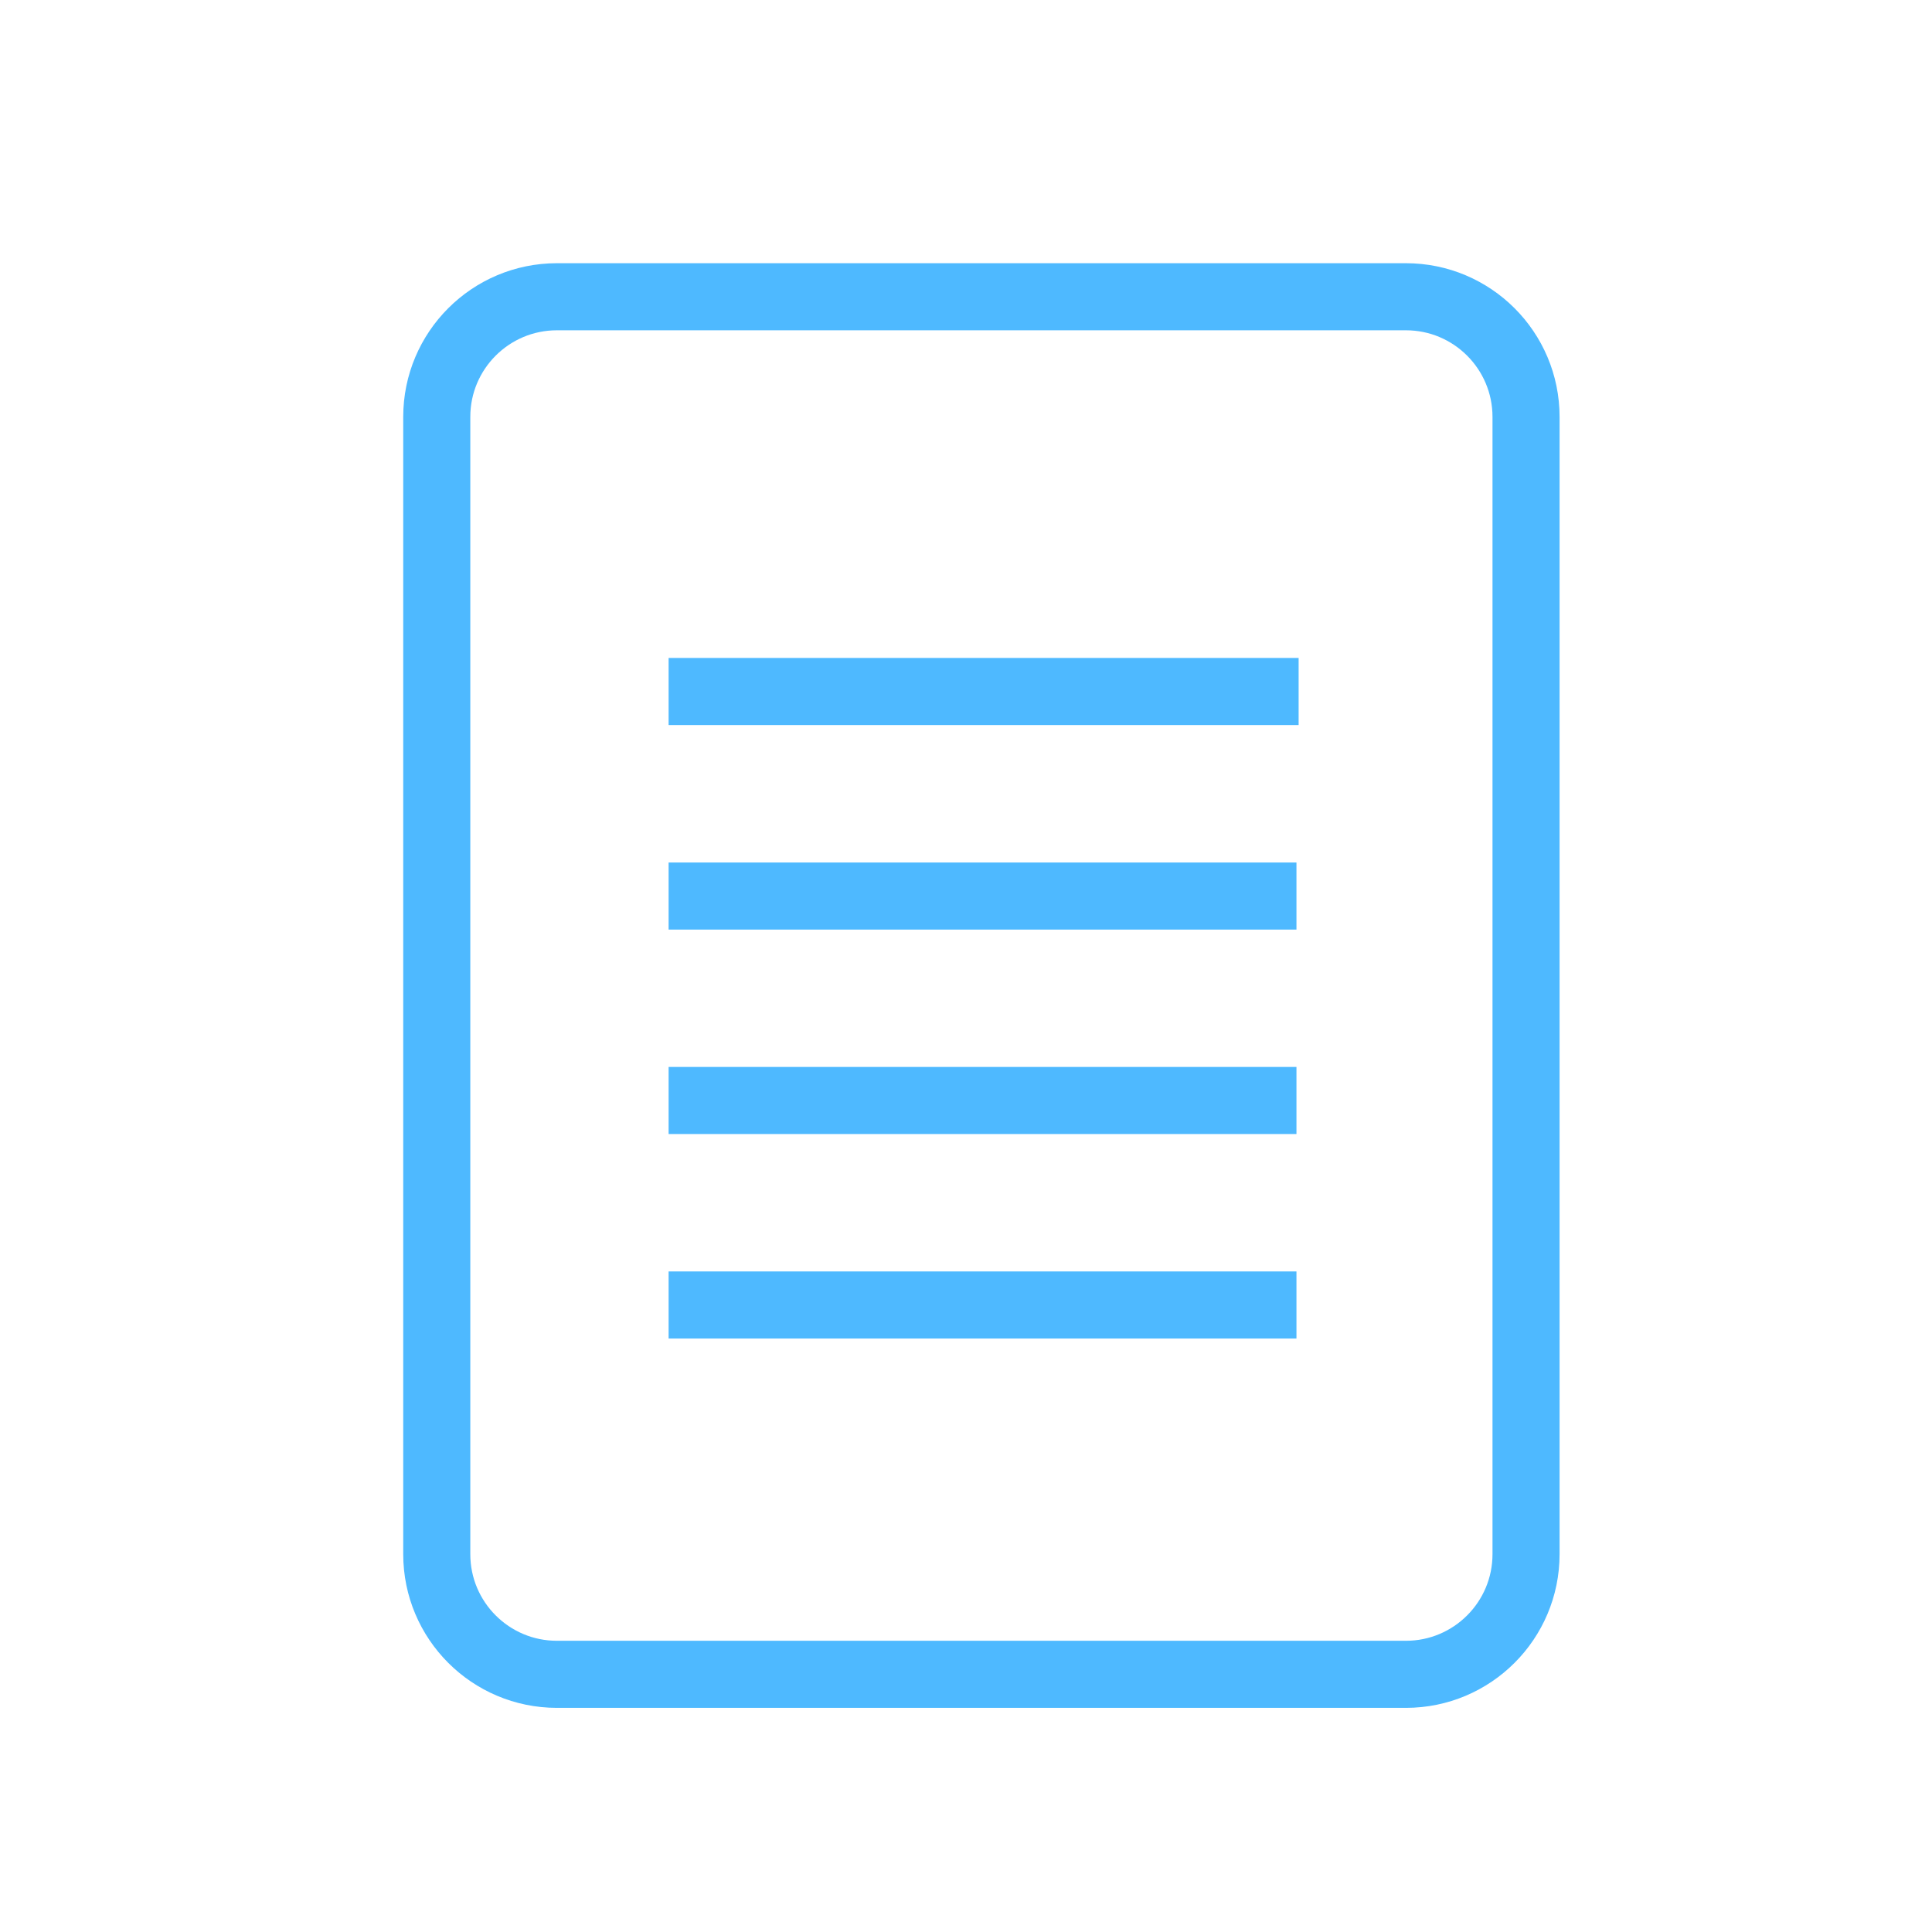
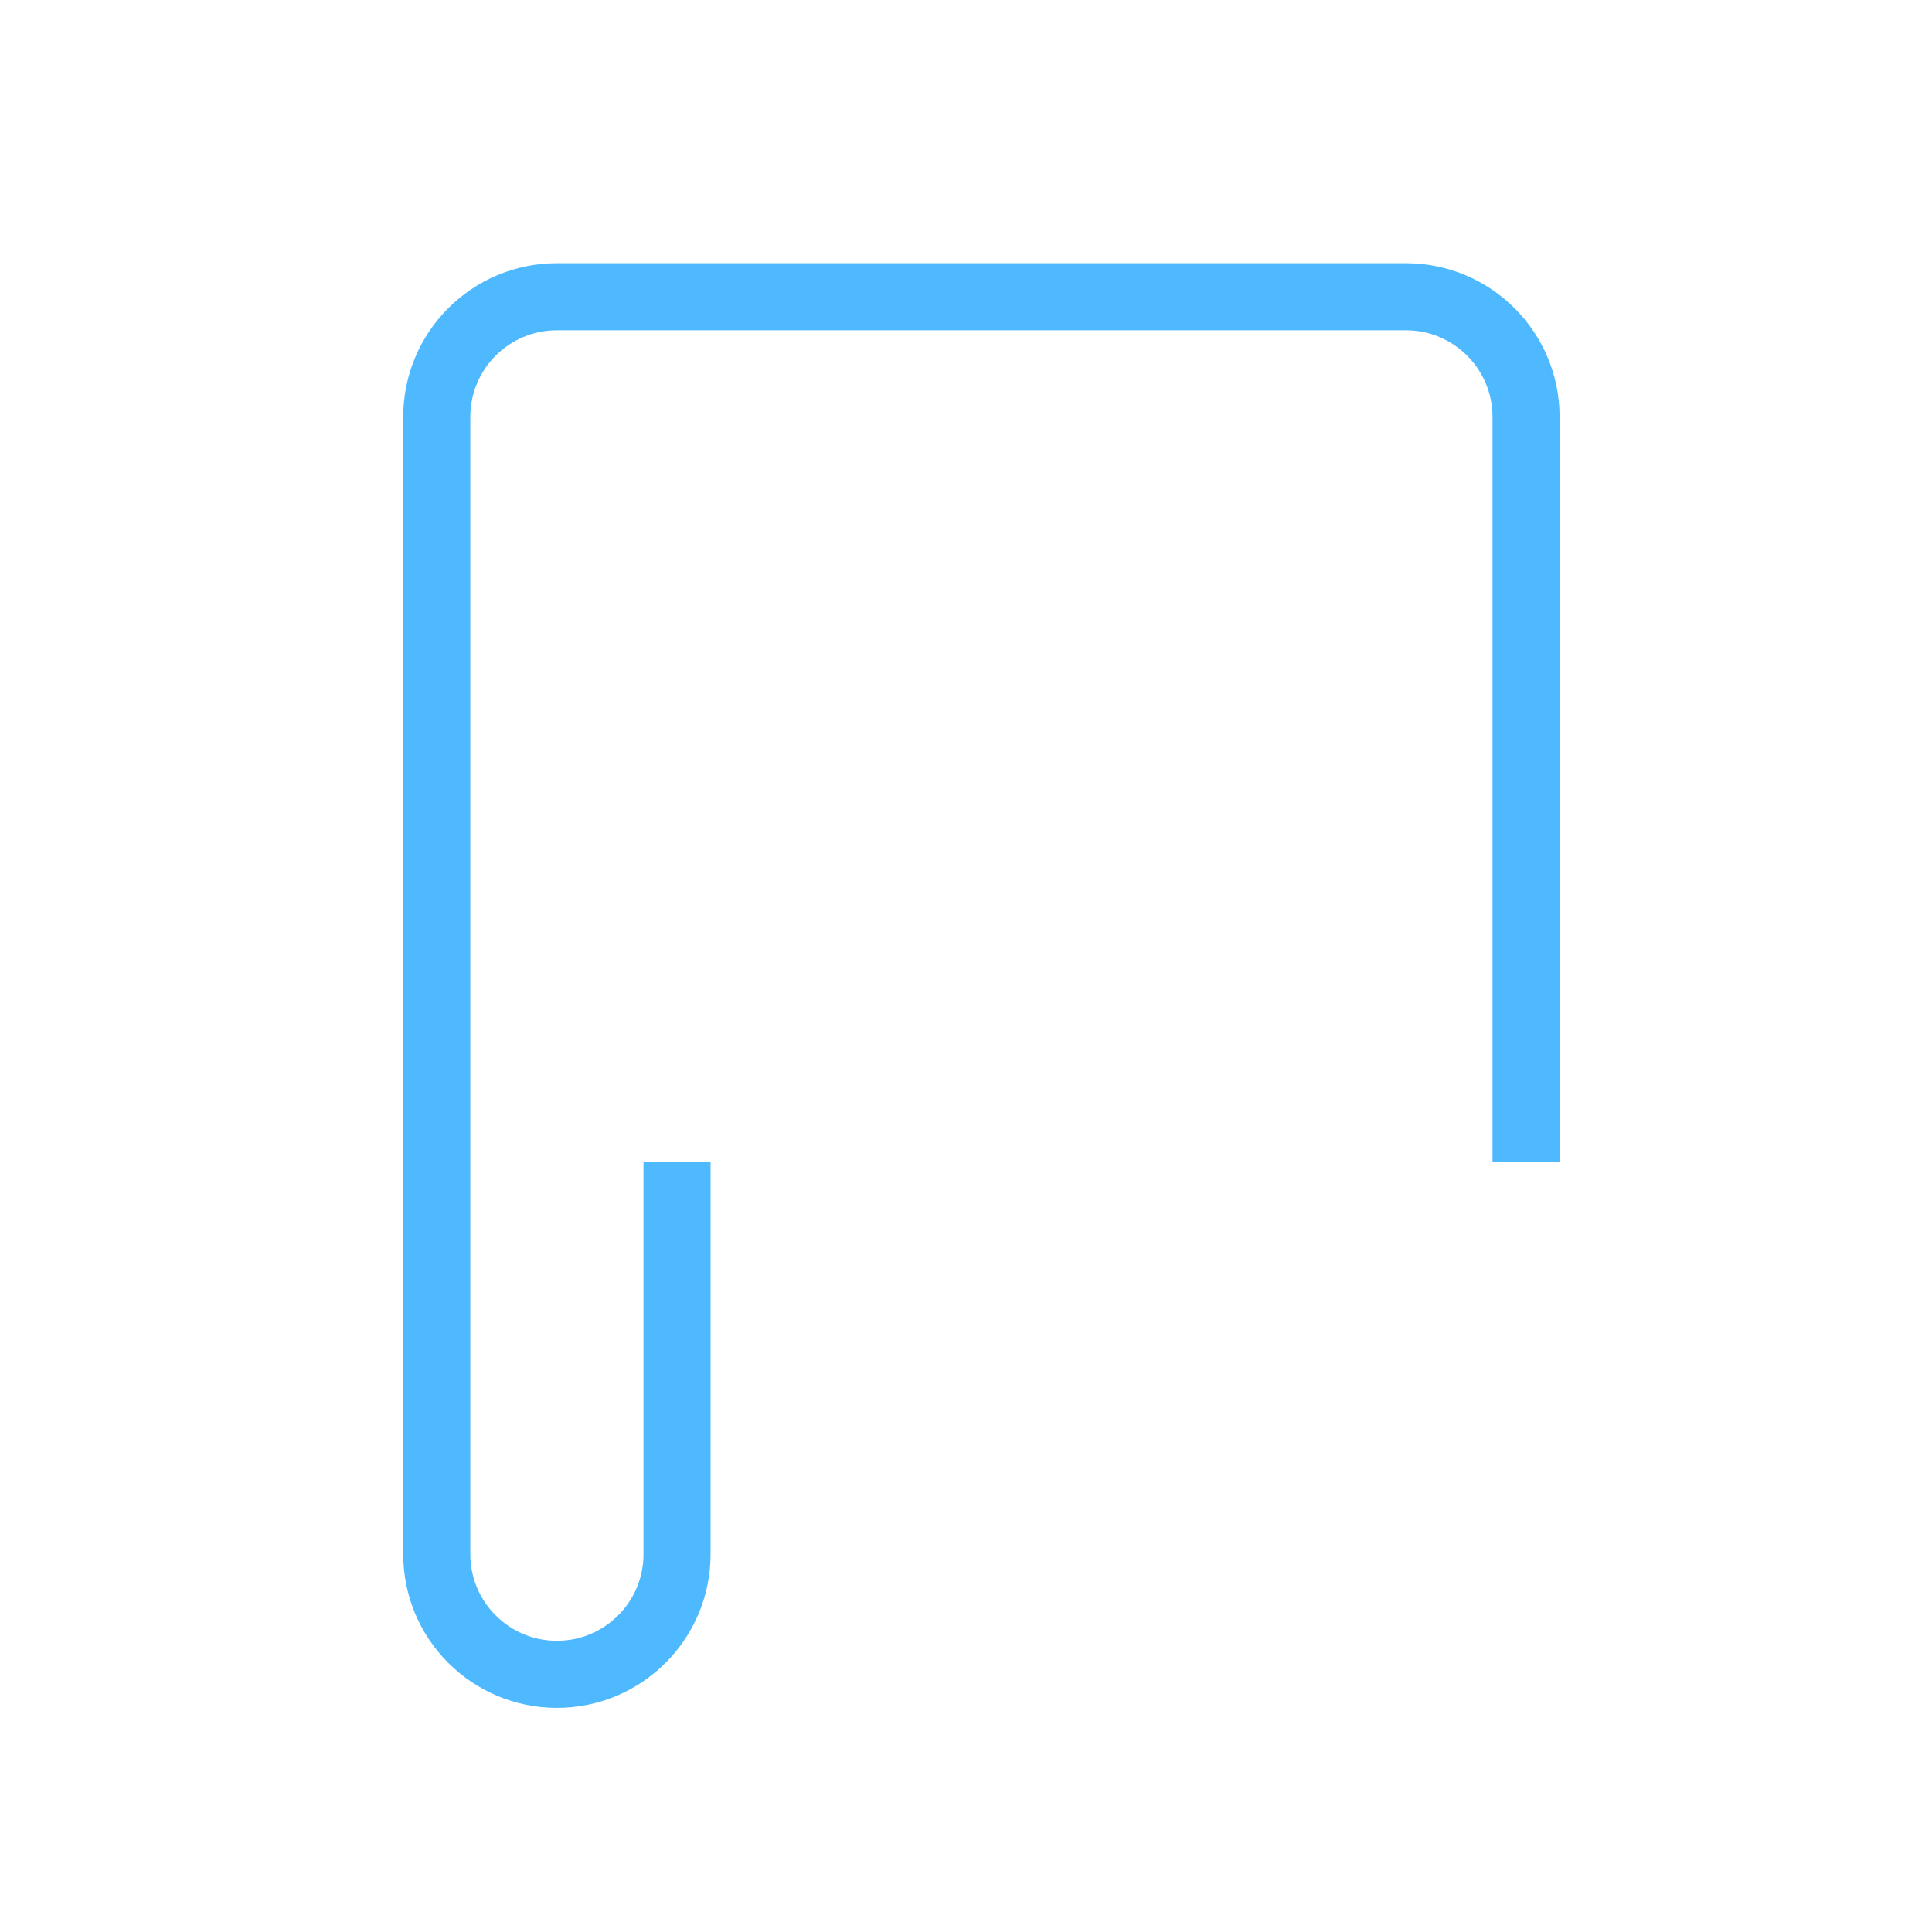
<svg xmlns="http://www.w3.org/2000/svg" version="1.1" id="Layer_1" x="0px" y="0px" width="72px" height="72px" viewBox="0 0 72 72" enable-background="new 0 0 72 72" xml:space="preserve">
  <g id="Layer_1_2_">
    <g id="Layer_1_1_">
	</g>
    <g id="Layer_2">
-       <path fill="none" stroke="#4EB9FF" stroke-width="2.5" stroke-miterlimit="10" d="M56.871,43.315V15.536    c0-2.472-2.005-4.477-4.477-4.477H20.755c-2.474,0-4.478,2.005-4.478,4.477V57.92c0,2.472,2.005,4.477,4.477,4.477h31.64    c2.472,0,4.477-2.005,4.477-4.477V43.315" />
+       <path fill="none" stroke="#4EB9FF" stroke-width="2.5" stroke-miterlimit="10" d="M56.871,43.315V15.536    c0-2.472-2.005-4.477-4.477-4.477H20.755c-2.474,0-4.478,2.005-4.478,4.477V57.92c0,2.472,2.005,4.477,4.477,4.477c2.472,0,4.477-2.005,4.477-4.477V43.315" />
    </g>
  </g>
  <g id="Layer_2_1_">
    <g>
-       <line fill="none" stroke="#4EB9FF" stroke-width="2.5" stroke-miterlimit="10" x1="24.917" y1="33.393" x2="48.315" y2="33.393" />
-       <line fill="none" stroke="#4EB9FF" stroke-width="2.5" stroke-miterlimit="10" x1="24.917" y1="25.77" x2="48.396" y2="25.77" />
-       <line fill="none" stroke="#4EB9FF" stroke-width="2.5" stroke-miterlimit="10" x1="24.917" y1="41.012" x2="48.315" y2="41.012" />
-       <line fill="none" stroke="#4EB9FF" stroke-width="2.5" stroke-miterlimit="10" x1="24.917" y1="48.633" x2="48.315" y2="48.633" />
-     </g>
+       </g>
  </g>
</svg>